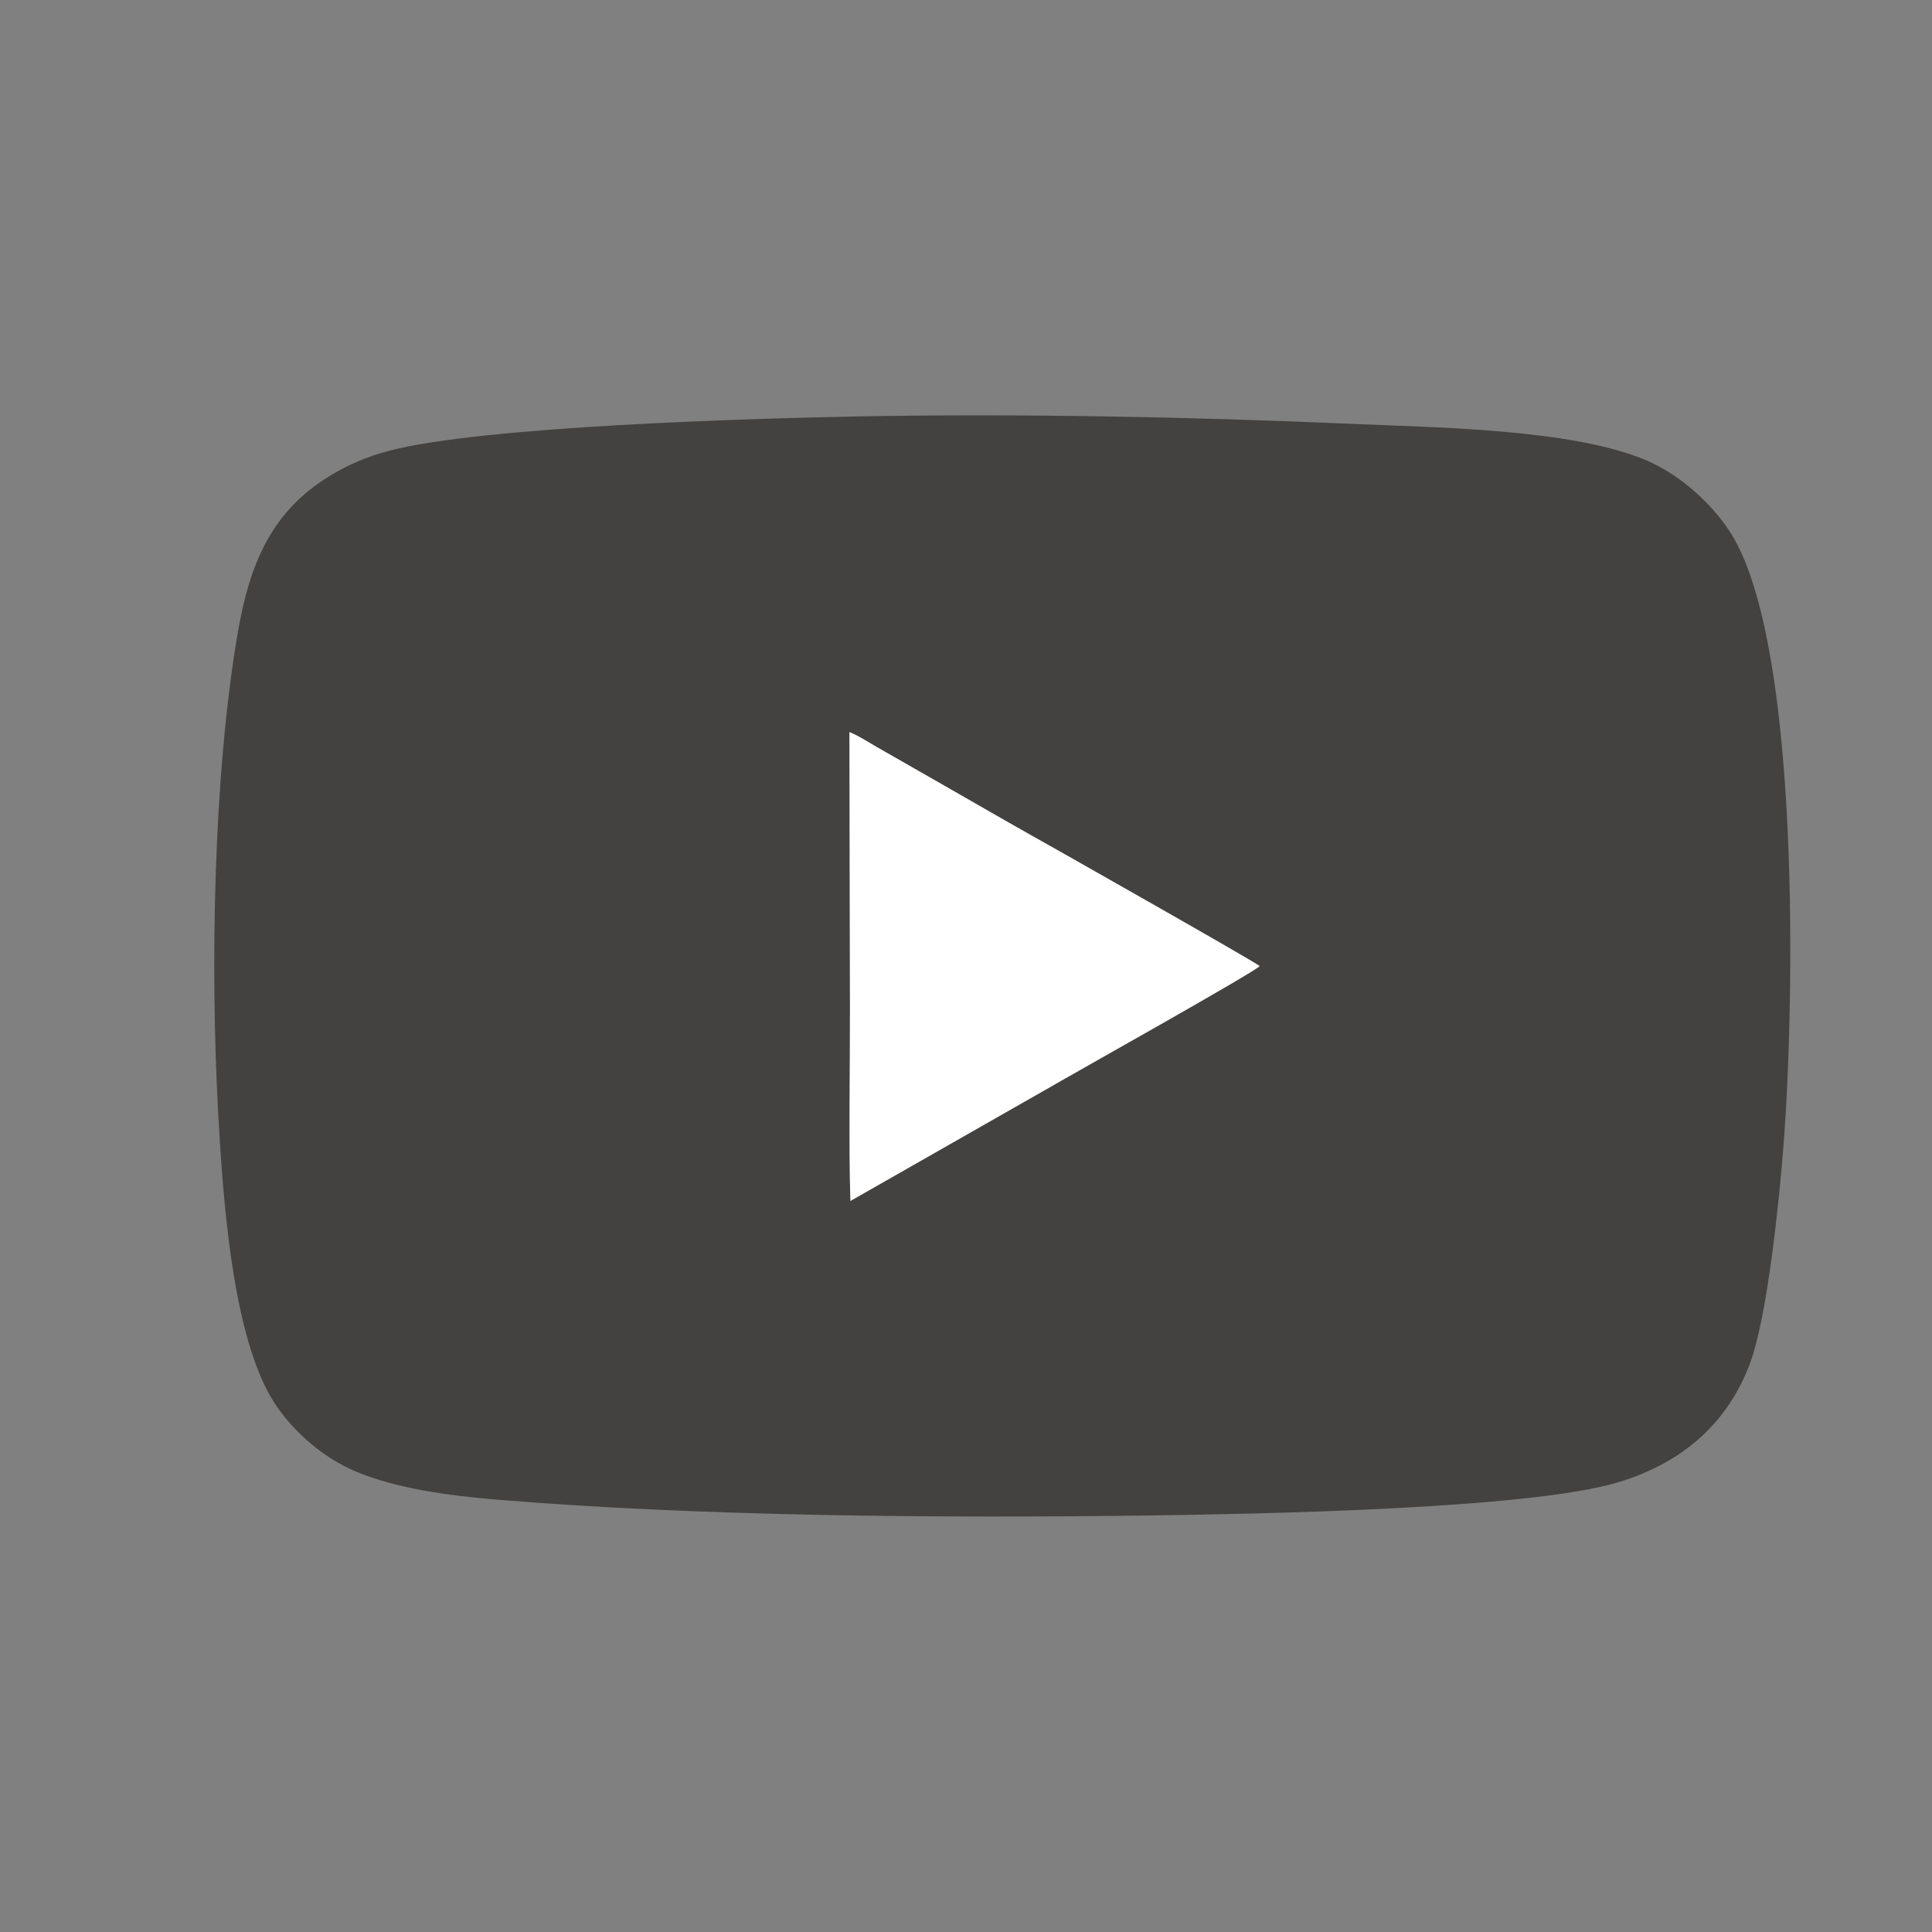
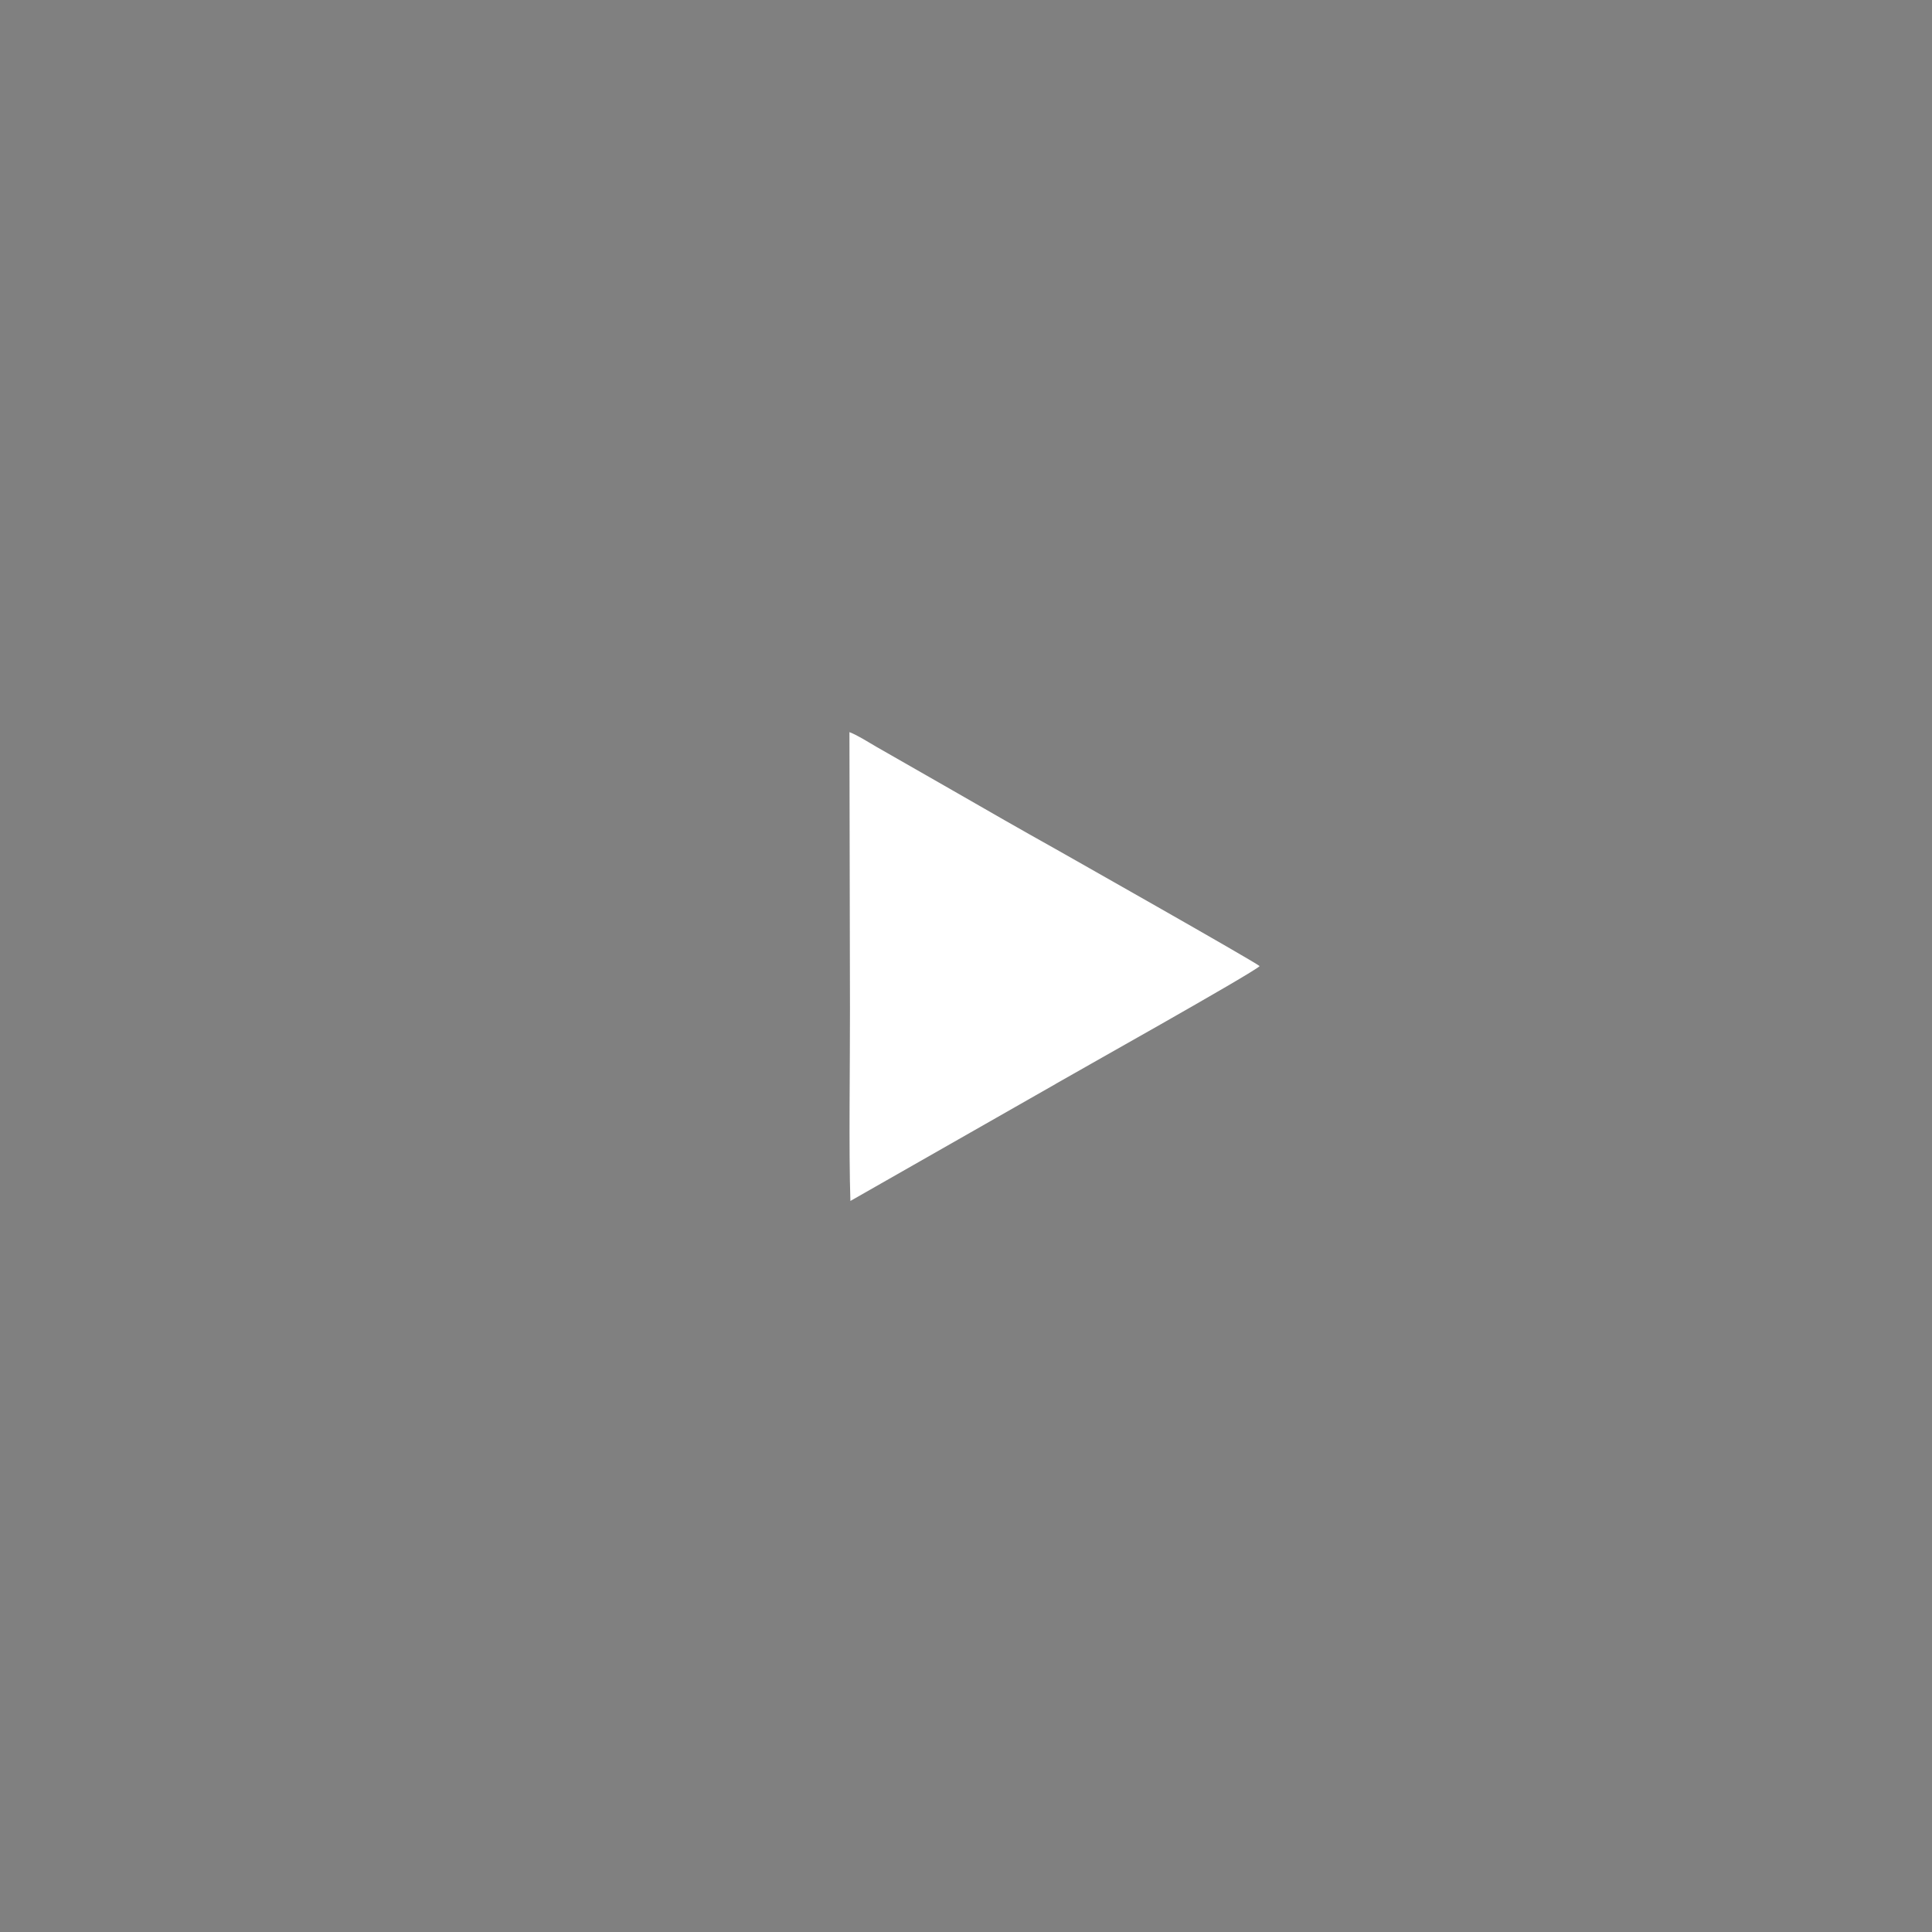
<svg xmlns="http://www.w3.org/2000/svg" width="18" height="18" viewBox="0 0 18 18" fill="none">
  <rect x="0" y="0" width="18" height="18" fill="#808080" stroke="none" />
-   <path fill-rule="evenodd" clip-rule="evenodd" d="M7.924 11.189C7.908 10.716 7.921 9.917 7.919 9.395L7.915 6.821C7.994 6.852 8.09 6.914 8.162 6.956L8.878 7.365C9.199 7.549 9.513 7.73 9.837 7.911C9.887 7.939 11.676 8.951 11.737 9.001C11.668 9.069 9.979 10.015 9.837 10.098L7.923 11.189H7.924ZM7.975 3.88C7.047 3.898 4.502 3.969 3.624 4.2C3.418 4.254 3.238 4.333 3.074 4.433C2.537 4.76 2.326 5.239 2.213 5.908C1.987 7.238 1.96 9.004 2.031 10.336C2.075 11.155 2.159 12.347 2.504 12.982C2.664 13.276 2.977 13.571 3.325 13.714C3.709 13.872 4.183 13.934 4.632 13.972C6.535 14.13 8.807 14.145 10.725 14.119C11.628 14.106 14.235 14.065 15.076 13.81C15.689 13.625 16.1 13.248 16.304 12.703C16.47 12.258 16.58 11.146 16.617 10.665C16.718 9.363 16.774 6.128 16.162 5.029C16.001 4.74 15.681 4.437 15.346 4.292C14.651 3.993 13.353 3.983 12.569 3.948C11.084 3.883 9.451 3.852 7.975 3.88Z" fill="#1C1916" fill-opacity="0.6" />
-   <path fill-rule="evenodd" clip-rule="evenodd" d="M9.836 10.098C9.978 10.015 11.667 9.069 11.736 9.001C11.675 8.951 9.885 7.939 9.836 7.911C9.512 7.73 9.198 7.55 8.877 7.365L8.162 6.956C8.089 6.914 7.994 6.852 7.914 6.821L7.919 9.395C7.92 9.917 7.907 10.717 7.923 11.189L9.837 10.098H9.836Z" fill="white" />
+   <path fill-rule="evenodd" clip-rule="evenodd" d="M9.836 10.098C9.978 10.015 11.667 9.069 11.736 9.001C11.675 8.951 9.885 7.939 9.836 7.911C9.512 7.73 9.198 7.55 8.877 7.365L8.162 6.956C8.089 6.914 7.994 6.852 7.914 6.821L7.919 9.395C7.92 9.917 7.907 10.717 7.923 11.189L9.837 10.098Z" fill="white" />
</svg>